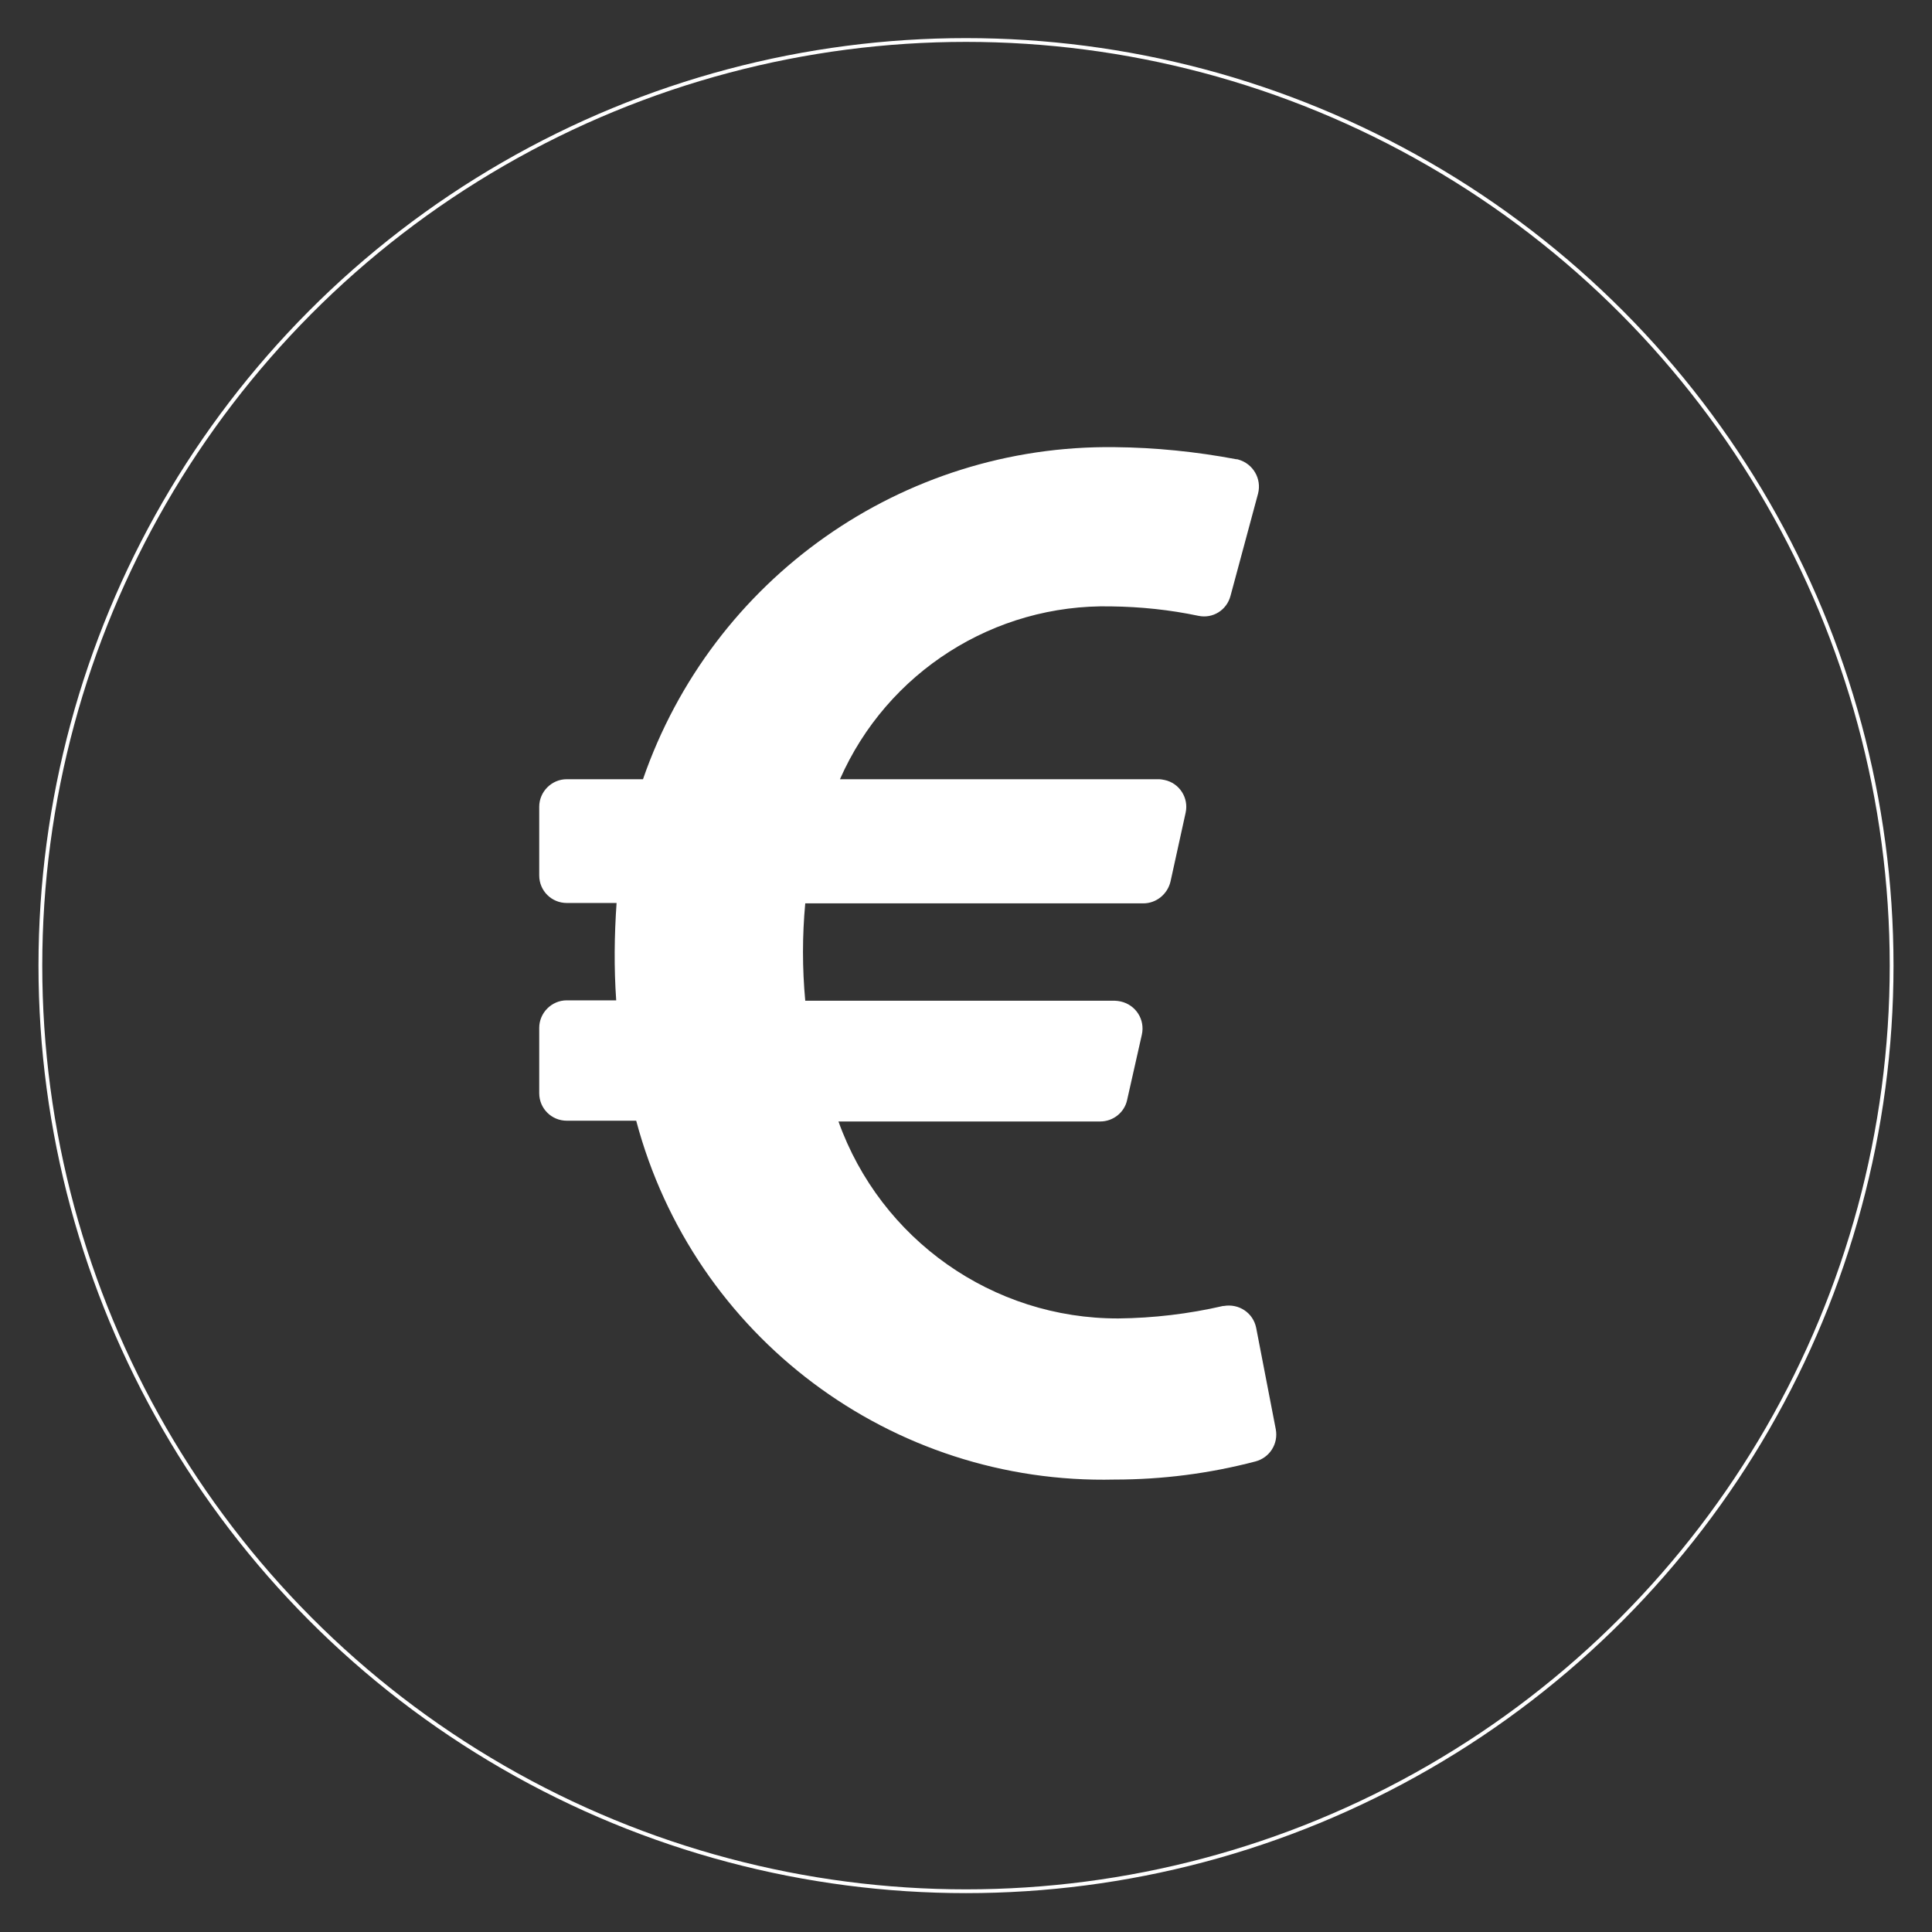
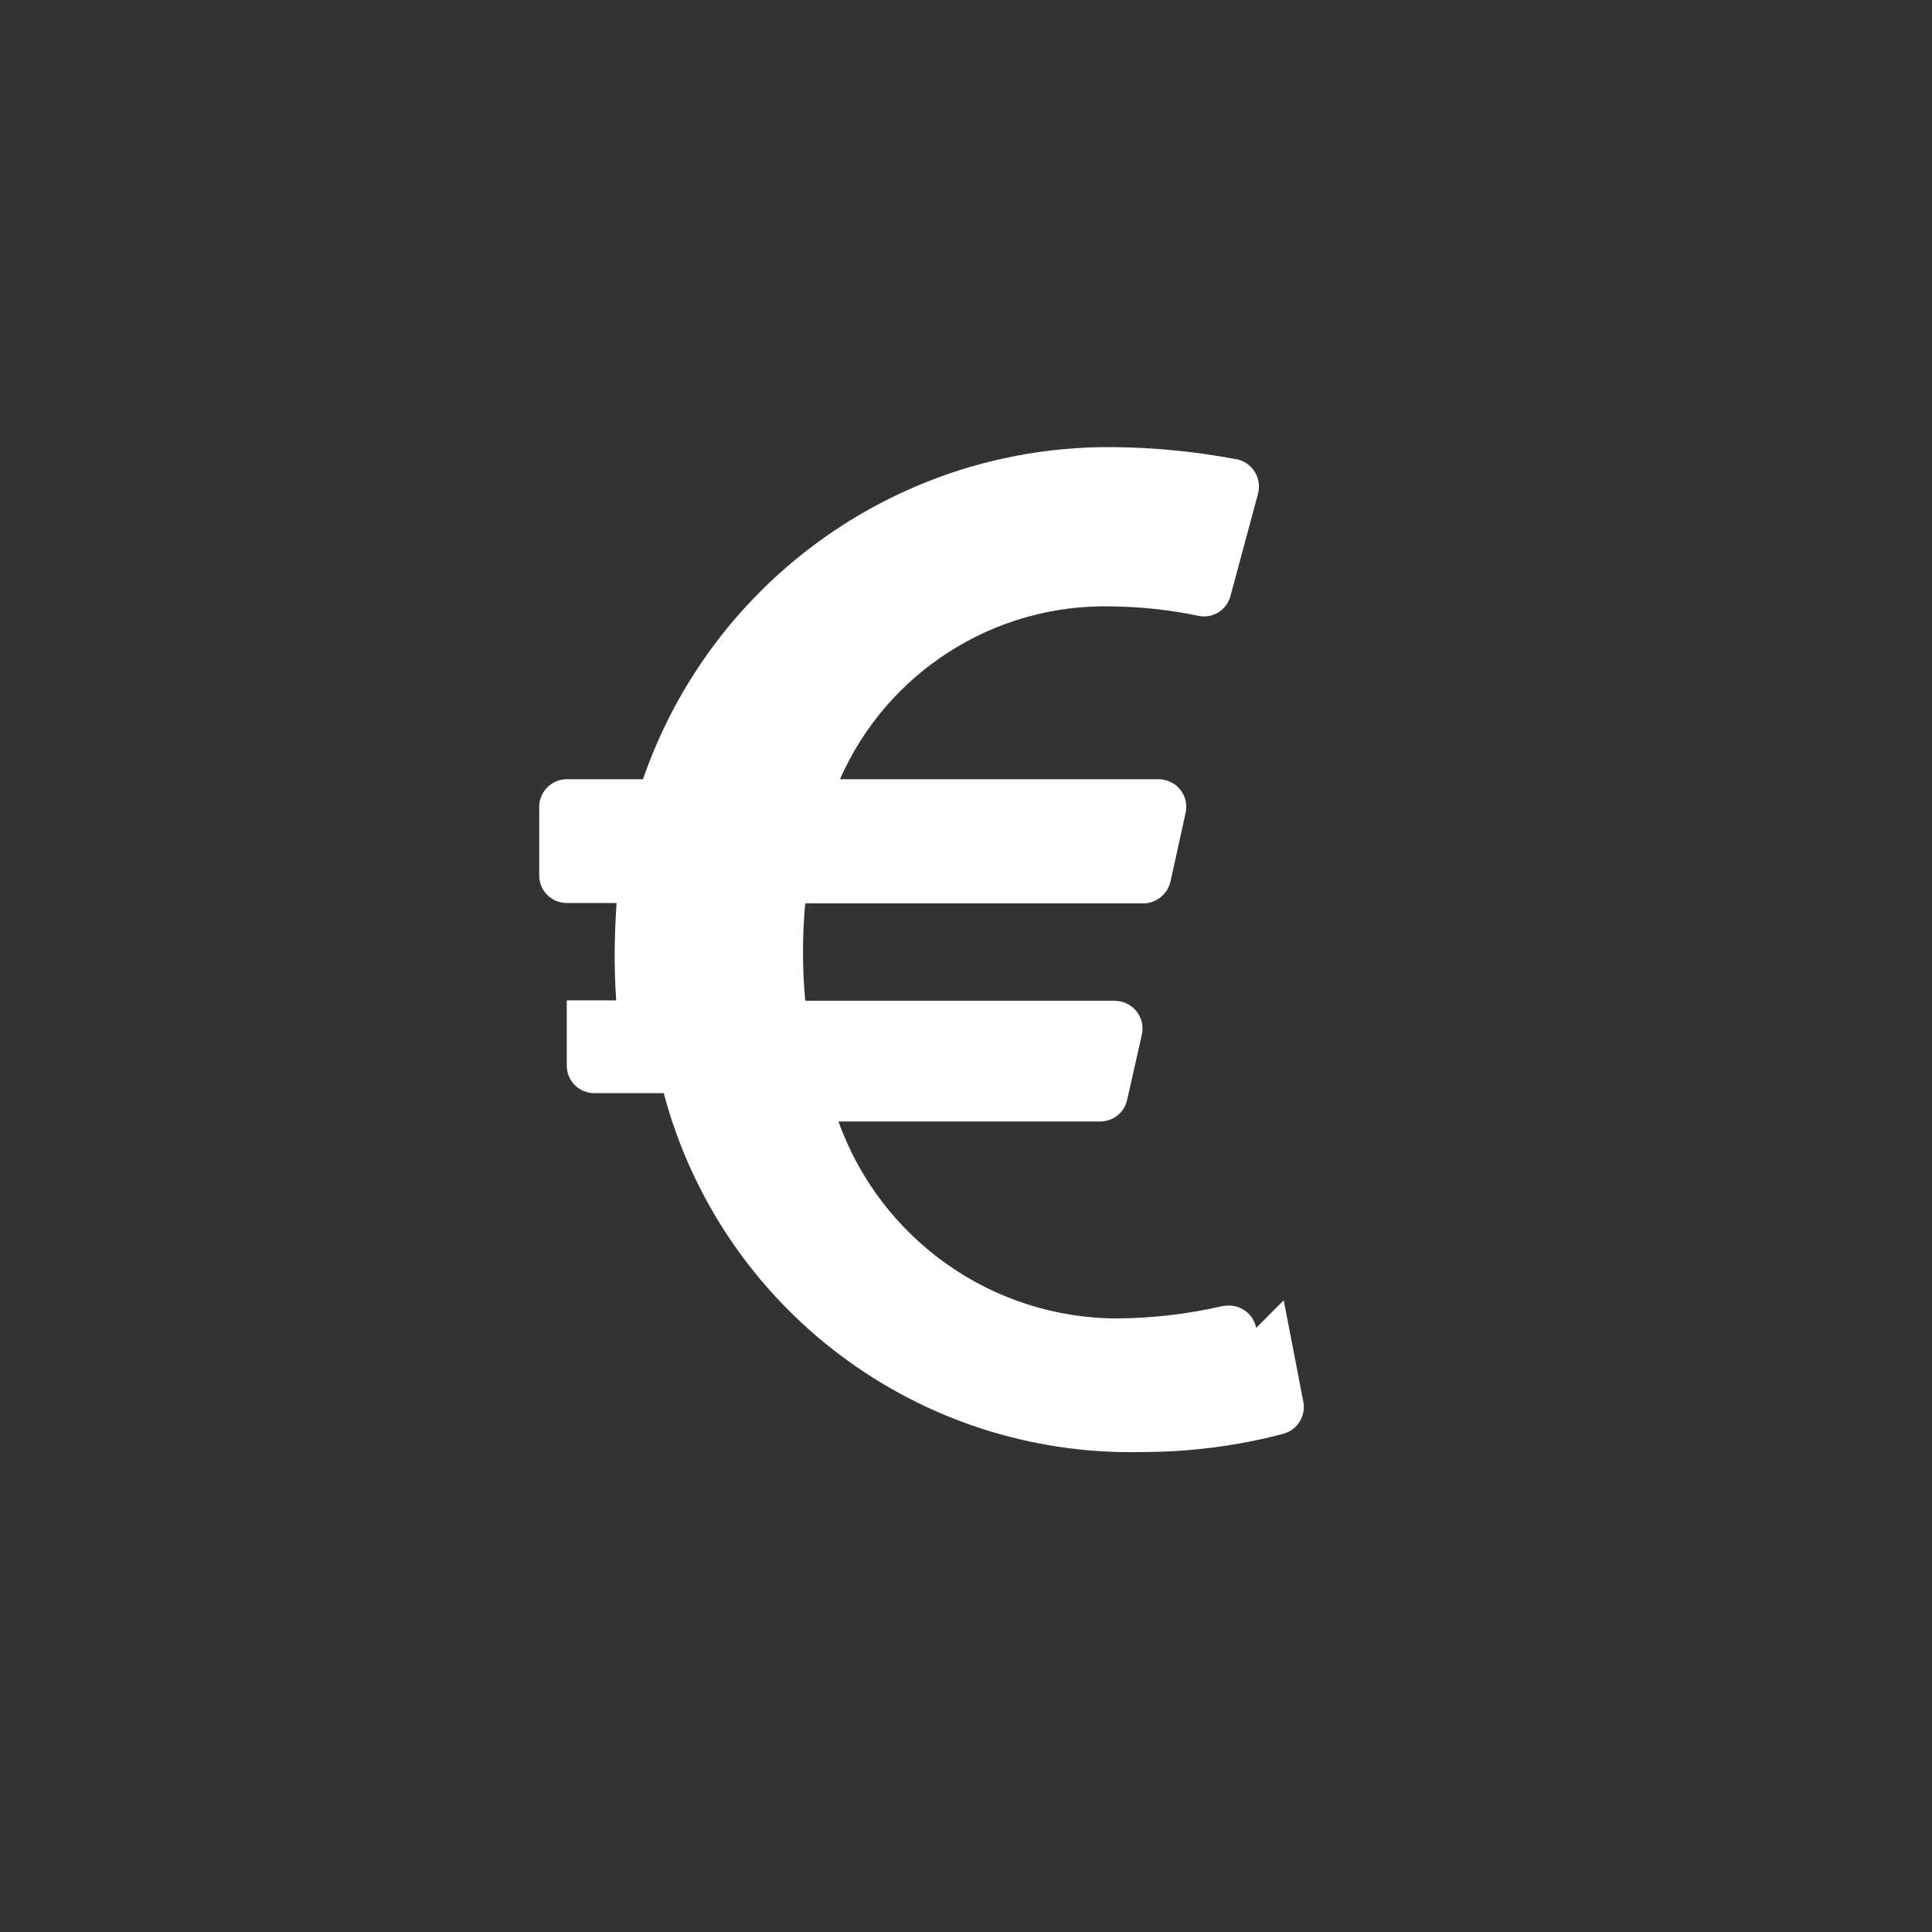
<svg xmlns="http://www.w3.org/2000/svg" viewBox="0 0 512 512" style="enable-background:new 0 0 512 512" xml:space="preserve">
  <rect x="0" y="0" width="512" height="512" fill="#333333" stroke="none" />
  <circle cx="256" cy="255.9" r="256" style="fill:none" />
-   <circle cx="256" cy="255.9" r="245.3" style="fill:none;stroke:#fff" />
-   <path d="M332.9 351.9c-.8-4-4.6-6.5-8.6-5.8h-.2c-9.1 2.1-18.4 3.2-27.7 3.3-33.3.1-63-20.9-74.2-52.2h69.4c3.4 0 6.4-2.4 7.1-5.7l3.9-17.3c.9-4-1.6-7.9-5.6-8.8-.5-.1-1.1-.2-1.6-.2h-82c-.8-8.6-.8-17.2 0-25.8H303c3.4 0 6.4-2.4 7.2-5.8l4-18.2c.9-4-1.7-7.9-5.6-8.7-.5-.1-1-.2-1.6-.2h-84.4c12.5-28.4 40.9-46.5 71.9-45.8 7.8.1 15.5.9 23.1 2.5 3.8.8 7.5-1.5 8.5-5.3l7.3-27.1c1-3.9-1.3-7.9-5.2-9-.2-.1-.4-.1-.6-.1-10.6-2-21.4-3.1-32.2-3.2-56.3-.7-106.6 34.8-125 88h-20.2c-4 0-7.3 3.3-7.3 7.3V232c0 4.1 3.3 7.3 7.3 7.3h13.2c-.6 8.6-.7 17.2-.1 25.8h-13.1c-4 0-7.3 3.3-7.3 7.3v17.3c0 4.1 3.3 7.3 7.3 7.3h18.4c15.2 57.2 67.6 96.5 126.8 95.1 12.6 0 25.1-1.6 37.3-4.8 3.8-1 6.1-4.7 5.4-8.5l-5.2-26.9z" style="fill:#fff" />
+   <path d="M332.9 351.9c-.8-4-4.6-6.5-8.6-5.8h-.2c-9.1 2.1-18.4 3.2-27.7 3.3-33.3.1-63-20.9-74.2-52.2h69.4c3.4 0 6.4-2.4 7.1-5.7l3.9-17.3c.9-4-1.6-7.9-5.6-8.8-.5-.1-1.1-.2-1.6-.2h-82c-.8-8.6-.8-17.2 0-25.8H303c3.4 0 6.4-2.4 7.2-5.8l4-18.2c.9-4-1.7-7.9-5.6-8.7-.5-.1-1-.2-1.6-.2h-84.4c12.5-28.4 40.9-46.5 71.9-45.8 7.8.1 15.5.9 23.1 2.5 3.8.8 7.5-1.5 8.5-5.3l7.3-27.1c1-3.9-1.3-7.9-5.2-9-.2-.1-.4-.1-.6-.1-10.6-2-21.4-3.1-32.2-3.2-56.3-.7-106.6 34.8-125 88h-20.2c-4 0-7.3 3.3-7.3 7.3V232c0 4.1 3.3 7.3 7.3 7.3h13.2c-.6 8.6-.7 17.2-.1 25.8h-13.1v17.3c0 4.1 3.3 7.3 7.3 7.3h18.4c15.2 57.2 67.6 96.5 126.8 95.1 12.6 0 25.1-1.6 37.3-4.8 3.8-1 6.1-4.7 5.4-8.5l-5.2-26.9z" style="fill:#fff" />
</svg>